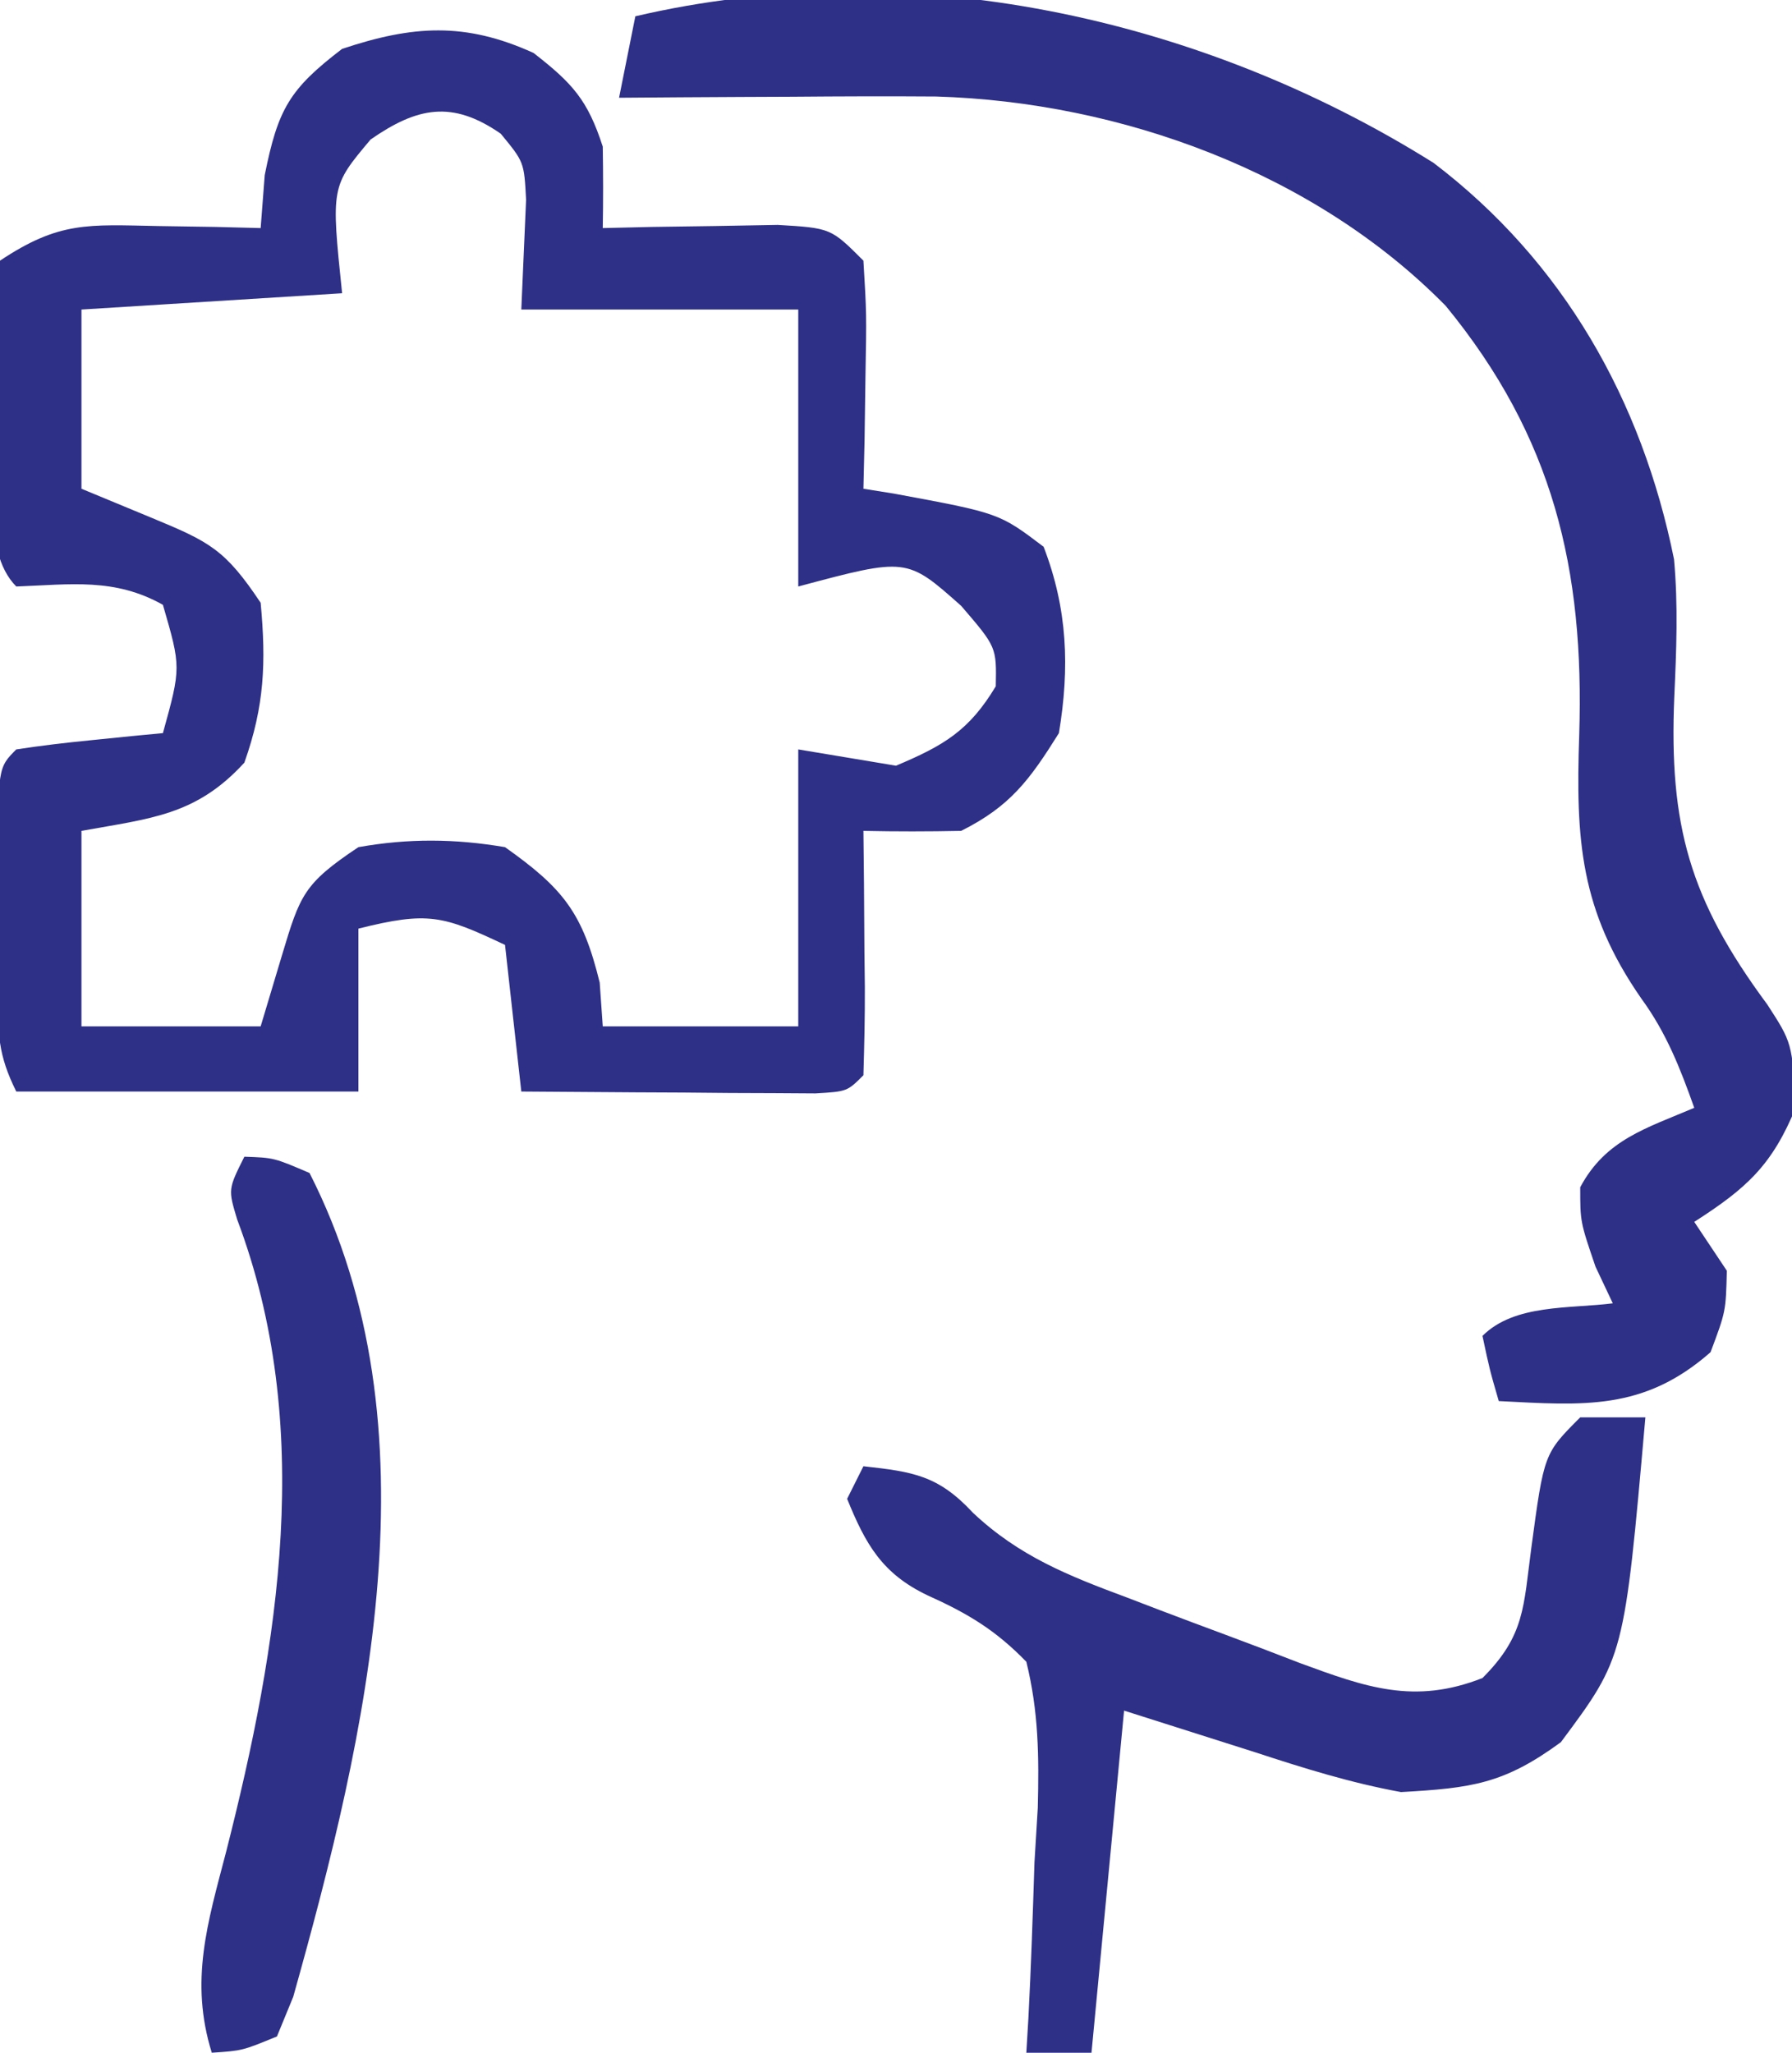
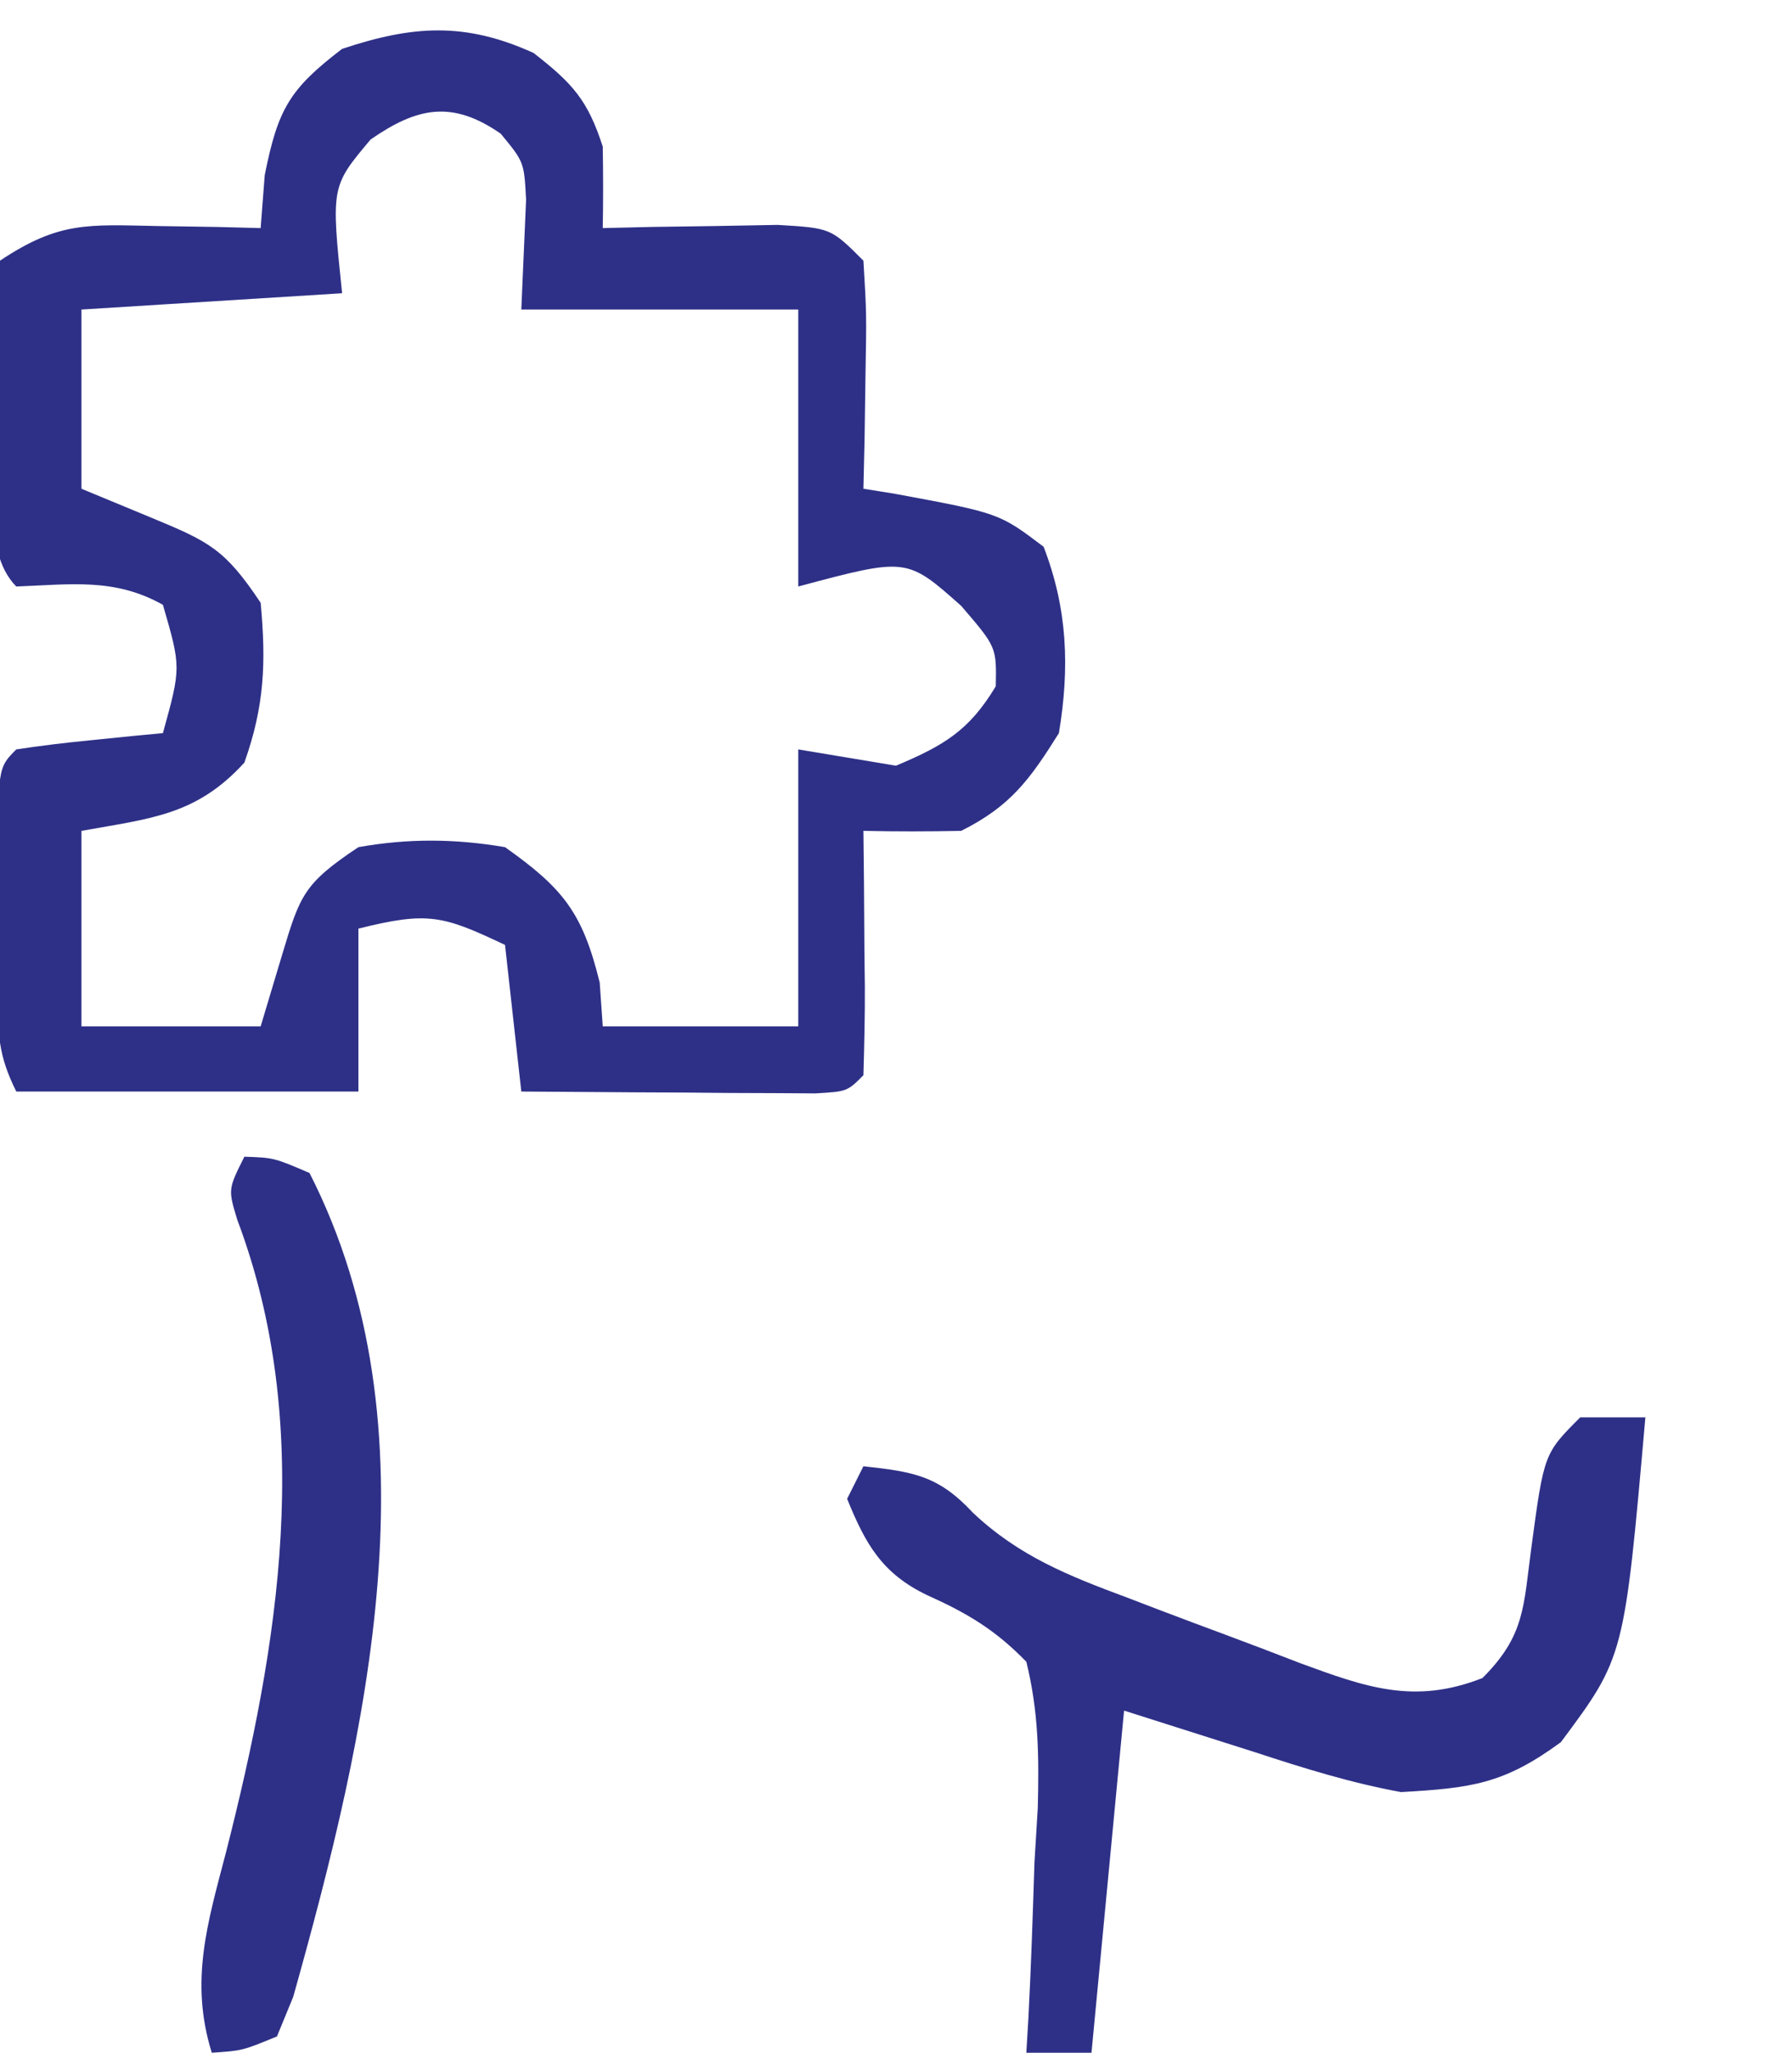
<svg xmlns="http://www.w3.org/2000/svg" version="1.1" width="110" height="126">
  <path d="M0 0 C2.394 1.862 3.324 2.887 4.25 5.75 C4.277 7.416 4.28 9.084 4.25 10.75 C5.237 10.727 6.225 10.704 7.242 10.68 C8.524 10.662 9.805 10.644 11.125 10.625 C13.039 10.59 13.039 10.59 14.992 10.555 C18.25 10.75 18.25 10.75 20.25 12.75 C20.445 16.008 20.445 16.008 20.375 19.875 C20.357 21.156 20.339 22.438 20.32 23.758 C20.297 24.745 20.274 25.733 20.25 26.75 C21.172 26.897 21.172 26.897 22.113 27.047 C28.581 28.244 28.581 28.244 31.312 30.312 C32.782 34.134 32.918 37.719 32.25 41.75 C30.456 44.62 29.267 46.241 26.25 47.75 C24.25 47.79 22.25 47.793 20.25 47.75 C20.262 48.821 20.273 49.892 20.285 50.996 C20.295 52.393 20.304 53.79 20.312 55.188 C20.321 55.895 20.329 56.602 20.338 57.33 C20.347 59.137 20.302 60.944 20.25 62.75 C19.25 63.75 19.25 63.75 17.301 63.864 C16.468 63.858 15.635 63.853 14.777 63.848 C13.878 63.844 12.979 63.841 12.053 63.838 C10.634 63.825 10.634 63.825 9.188 63.812 C8.238 63.808 7.289 63.803 6.311 63.799 C3.957 63.787 1.603 63.769 -0.75 63.75 C-1.08 60.78 -1.41 57.81 -1.75 54.75 C-5.555 52.953 -6.456 52.677 -10.75 53.75 C-10.75 57.05 -10.75 60.35 -10.75 63.75 C-17.68 63.75 -24.61 63.75 -31.75 63.75 C-32.889 61.471 -32.879 60.182 -32.883 57.652 C-32.884 56.851 -32.885 56.05 -32.887 55.225 C-32.883 54.387 -32.879 53.55 -32.875 52.688 C-32.879 51.846 -32.883 51.005 -32.887 50.139 C-32.877 43.877 -32.877 43.877 -31.75 42.75 C-30.235 42.518 -28.712 42.338 -27.188 42.188 C-26.361 42.104 -25.535 42.02 -24.684 41.934 C-24.046 41.873 -23.407 41.812 -22.75 41.75 C-21.635 37.716 -21.635 37.716 -22.75 33.875 C-25.715 32.207 -28.412 32.626 -31.75 32.75 C-33.999 30.501 -32.982 25.332 -33 22.312 C-33.021 21.428 -33.041 20.543 -33.062 19.631 C-33.068 18.785 -33.073 17.938 -33.078 17.066 C-33.087 16.287 -33.097 15.508 -33.106 14.705 C-32.989 14.06 -32.871 13.415 -32.75 12.75 C-29.118 10.329 -27.367 10.54 -23.062 10.625 C-21.883 10.643 -20.704 10.661 -19.488 10.68 C-18.133 10.714 -18.133 10.714 -16.75 10.75 C-16.668 9.678 -16.585 8.605 -16.5 7.5 C-15.687 3.436 -14.979 2.219 -11.75 -0.25 C-7.417 -1.694 -4.21 -1.913 0 0 Z M-10 5.312 C-12.43 8.198 -12.43 8.198 -11.75 14.75 C-19.67 15.245 -19.67 15.245 -27.75 15.75 C-27.75 19.38 -27.75 23.01 -27.75 26.75 C-26.306 27.348 -24.863 27.946 -23.375 28.562 C-19.879 30.011 -18.925 30.487 -16.75 33.75 C-16.411 37.414 -16.514 40.087 -17.75 43.562 C-20.711 46.801 -23.476 46.979 -27.75 47.75 C-27.75 51.71 -27.75 55.67 -27.75 59.75 C-24.12 59.75 -20.49 59.75 -16.75 59.75 C-16.317 58.306 -15.884 56.862 -15.438 55.375 C-14.33 51.683 -14.107 50.988 -10.75 48.75 C-7.683 48.204 -4.821 48.227 -1.75 48.75 C1.839 51.292 3.015 52.791 4.062 57.062 C4.124 57.949 4.186 58.836 4.25 59.75 C8.21 59.75 12.17 59.75 16.25 59.75 C16.25 54.14 16.25 48.53 16.25 42.75 C19.22 43.245 19.22 43.245 22.25 43.75 C25.177 42.514 26.735 41.608 28.375 38.875 C28.422 36.465 28.422 36.465 26.25 33.938 C22.91 30.968 22.91 30.968 16.25 32.75 C16.25 27.14 16.25 21.53 16.25 15.75 C10.64 15.75 5.03 15.75 -0.75 15.75 C-0.652 13.504 -0.555 11.258 -0.457 9.012 C-0.578 6.698 -0.578 6.698 -2.012 4.957 C-4.993 2.887 -7.142 3.328 -10 5.312 Z " fill="#2E3087" transform="translate(32.75,3.25)" />
-   <path d="M0 0 C7.962 6.053 12.783 14.559 14.758 24.328 C15.016 27.171 14.904 29.929 14.774 32.777 C14.447 40.671 15.709 45.208 20.488 51.664 C22 54 22 54 22.25 57.938 C20.789 61.518 19.225 62.932 16 65 C16.99 66.485 16.99 66.485 18 68 C17.938 70.5 17.938 70.5 17 73 C12.892 76.61 9.19 76.264 4 76 C3.438 74.062 3.438 74.062 3 72 C4.968 70.032 8.348 70.338 11 70 C10.649 69.257 10.299 68.515 9.938 67.75 C9 65 9 65 9 62.875 C10.559 59.952 13.044 59.258 16 58 C15.139 55.574 14.28 53.383 12.754 51.297 C8.981 45.867 8.721 41.523 8.938 35.125 C9.263 24.942 7.35 16.83 0.746 8.777 C-7.283 0.604 -19.167 -3.735 -30.535 -4.076 C-33.482 -4.098 -36.428 -4.087 -39.375 -4.062 C-40.908 -4.056 -40.908 -4.056 -42.473 -4.049 C-44.982 -4.037 -47.491 -4.021 -50 -4 C-49.67 -5.65 -49.34 -7.3 -49 -9 C-32.319 -12.903 -14.323 -8.983 0 0 Z " fill="#2E3087" transform="translate(88,10)" />
  <path d="M0 0 C1.32 0 2.64 0 4 0 C2.706 14.709 2.706 14.709 -1.188 19.938 C-4.686 22.503 -6.672 22.756 -11 23 C-14.07 22.44 -16.975 21.534 -19.938 20.562 C-22.598 19.717 -25.259 18.871 -28 18 C-28.66 24.93 -29.32 31.86 -30 39 C-31.32 39 -32.64 39 -34 39 C-33.958 38.299 -33.916 37.598 -33.873 36.876 C-33.706 33.689 -33.603 30.502 -33.5 27.312 C-33.433 26.21 -33.366 25.107 -33.297 23.971 C-33.22 20.795 -33.241 18.088 -34 15 C-35.903 13.046 -37.588 12.04 -40.066 10.923 C-42.847 9.596 -43.865 7.799 -45 5 C-44.67 4.34 -44.34 3.68 -44 3 C-40.944 3.34 -39.409 3.559 -37.277 5.855 C-34.441 8.527 -31.402 9.727 -27.812 11.062 C-27.146 11.318 -26.479 11.573 -25.792 11.836 C-24.467 12.339 -23.141 12.837 -21.812 13.329 C-20.267 13.901 -18.728 14.492 -17.191 15.086 C-13.172 16.564 -10.182 17.647 -6 16 C-3.385 13.385 -3.488 11.629 -3 8 C-2.222 2.222 -2.222 2.222 0 0 Z " fill="#2E3087" transform="translate(97,87)" />
  <path d="M0 0 C1.812 0.062 1.812 0.062 4 1 C11.964 16.634 7.524 35.433 3 51.566 C2.67 52.369 2.34 53.173 2 54 C-0.125 54.875 -0.125 54.875 -2 55 C-3.369 50.595 -2.26 47.034 -1.125 42.688 C2.127 29.915 4.333 16.524 -0.441 3.855 C-1 2 -1 2 0 0 Z " fill="#2E3087" transform="translate(15,71)" />
</svg>